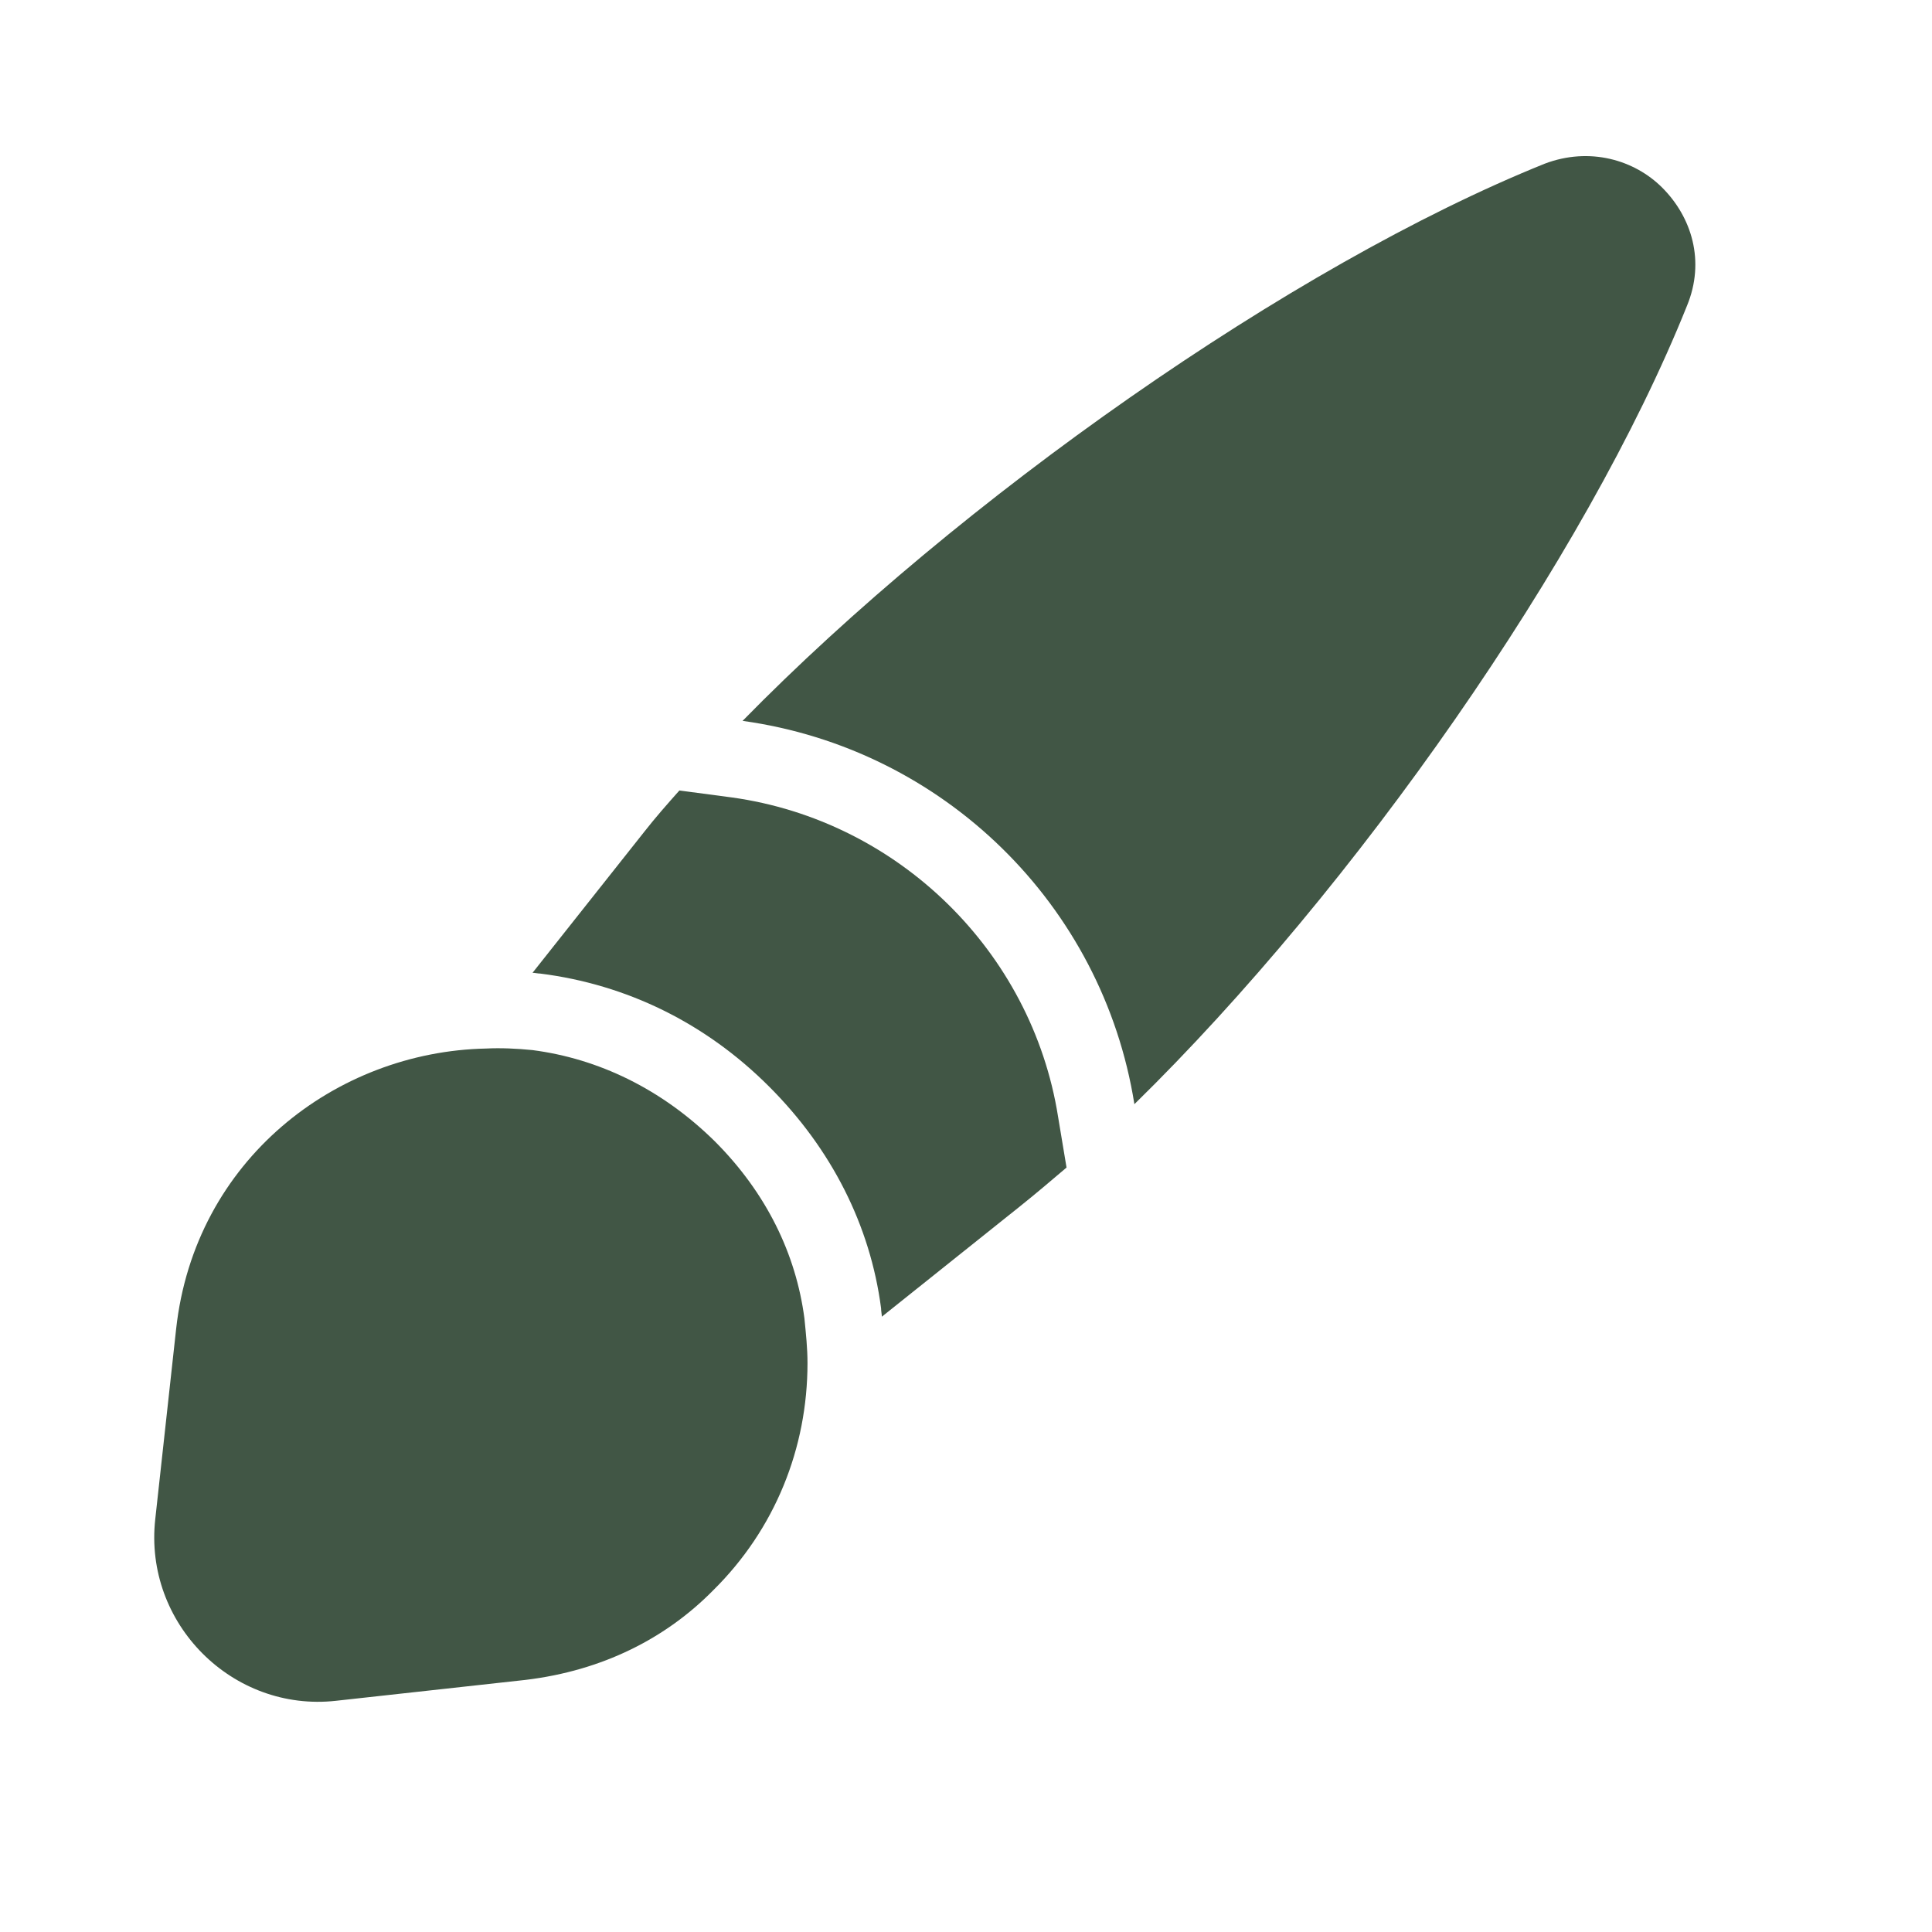
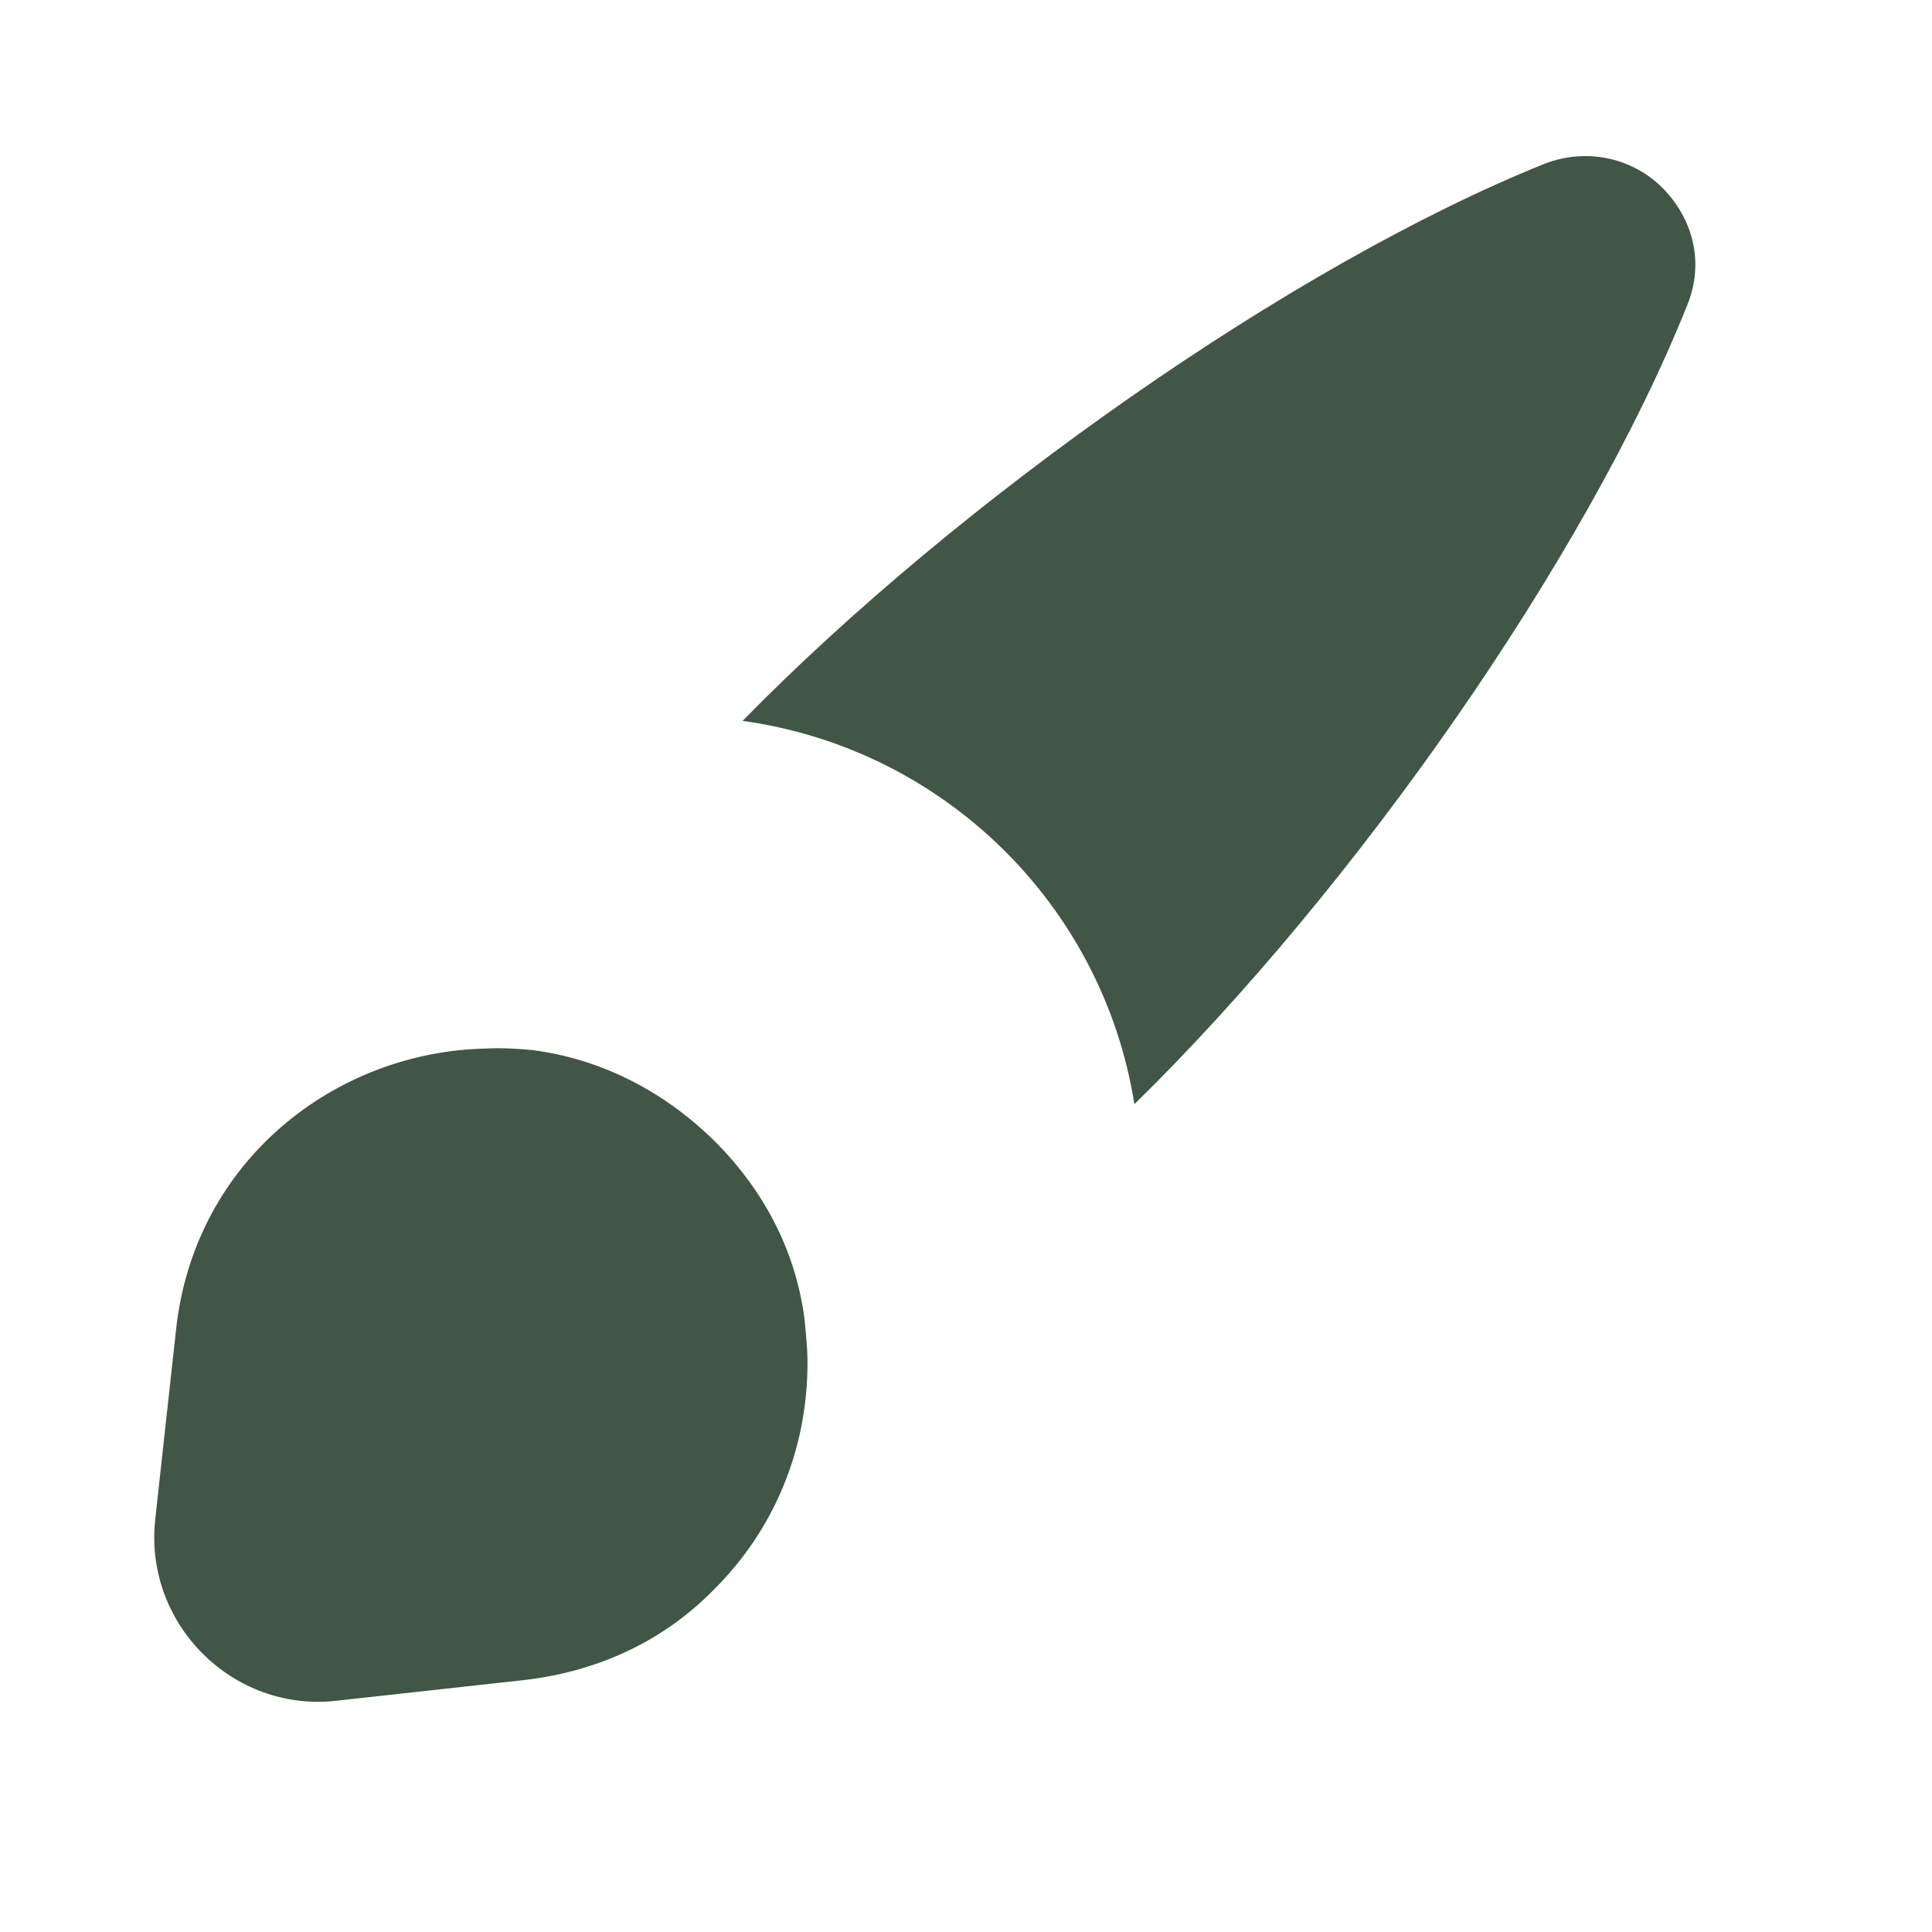
<svg xmlns="http://www.w3.org/2000/svg" width="25" height="25" viewBox="0 0 25 25" fill="none">
  <path d="M21.829 3.958C20.519 7.228 17.529 11.498 14.679 14.288C14.269 11.708 12.209 9.688 9.609 9.328C12.409 6.468 16.709 3.438 19.989 2.118C20.569 1.898 21.149 2.068 21.509 2.428C21.889 2.808 22.069 3.378 21.829 3.958Z" fill="#415645" />
-   <path d="M13.801 15.108C13.601 15.278 13.401 15.448 13.201 15.608L11.411 17.038C11.411 17.009 11.401 16.968 11.401 16.928C11.261 15.858 10.761 14.868 9.951 14.059C9.131 13.239 8.111 12.739 6.991 12.598C6.961 12.598 6.921 12.588 6.891 12.588L8.341 10.758C8.481 10.579 8.631 10.409 8.791 10.229L9.471 10.319C11.621 10.618 13.351 12.309 13.691 14.448L13.801 15.108Z" fill="#415645" />
  <path d="M10.449 17.638C10.449 18.738 10.029 19.788 9.229 20.578C8.619 21.198 7.799 21.618 6.799 21.738L4.349 22.008C3.009 22.158 1.859 21.008 2.009 19.658L2.279 17.198C2.519 15.008 4.349 13.608 6.289 13.568C6.479 13.558 6.689 13.568 6.889 13.588C7.739 13.698 8.559 14.088 9.249 14.768C9.919 15.438 10.299 16.228 10.409 17.058C10.429 17.258 10.449 17.448 10.449 17.638Z" fill="#415645" />
</svg>